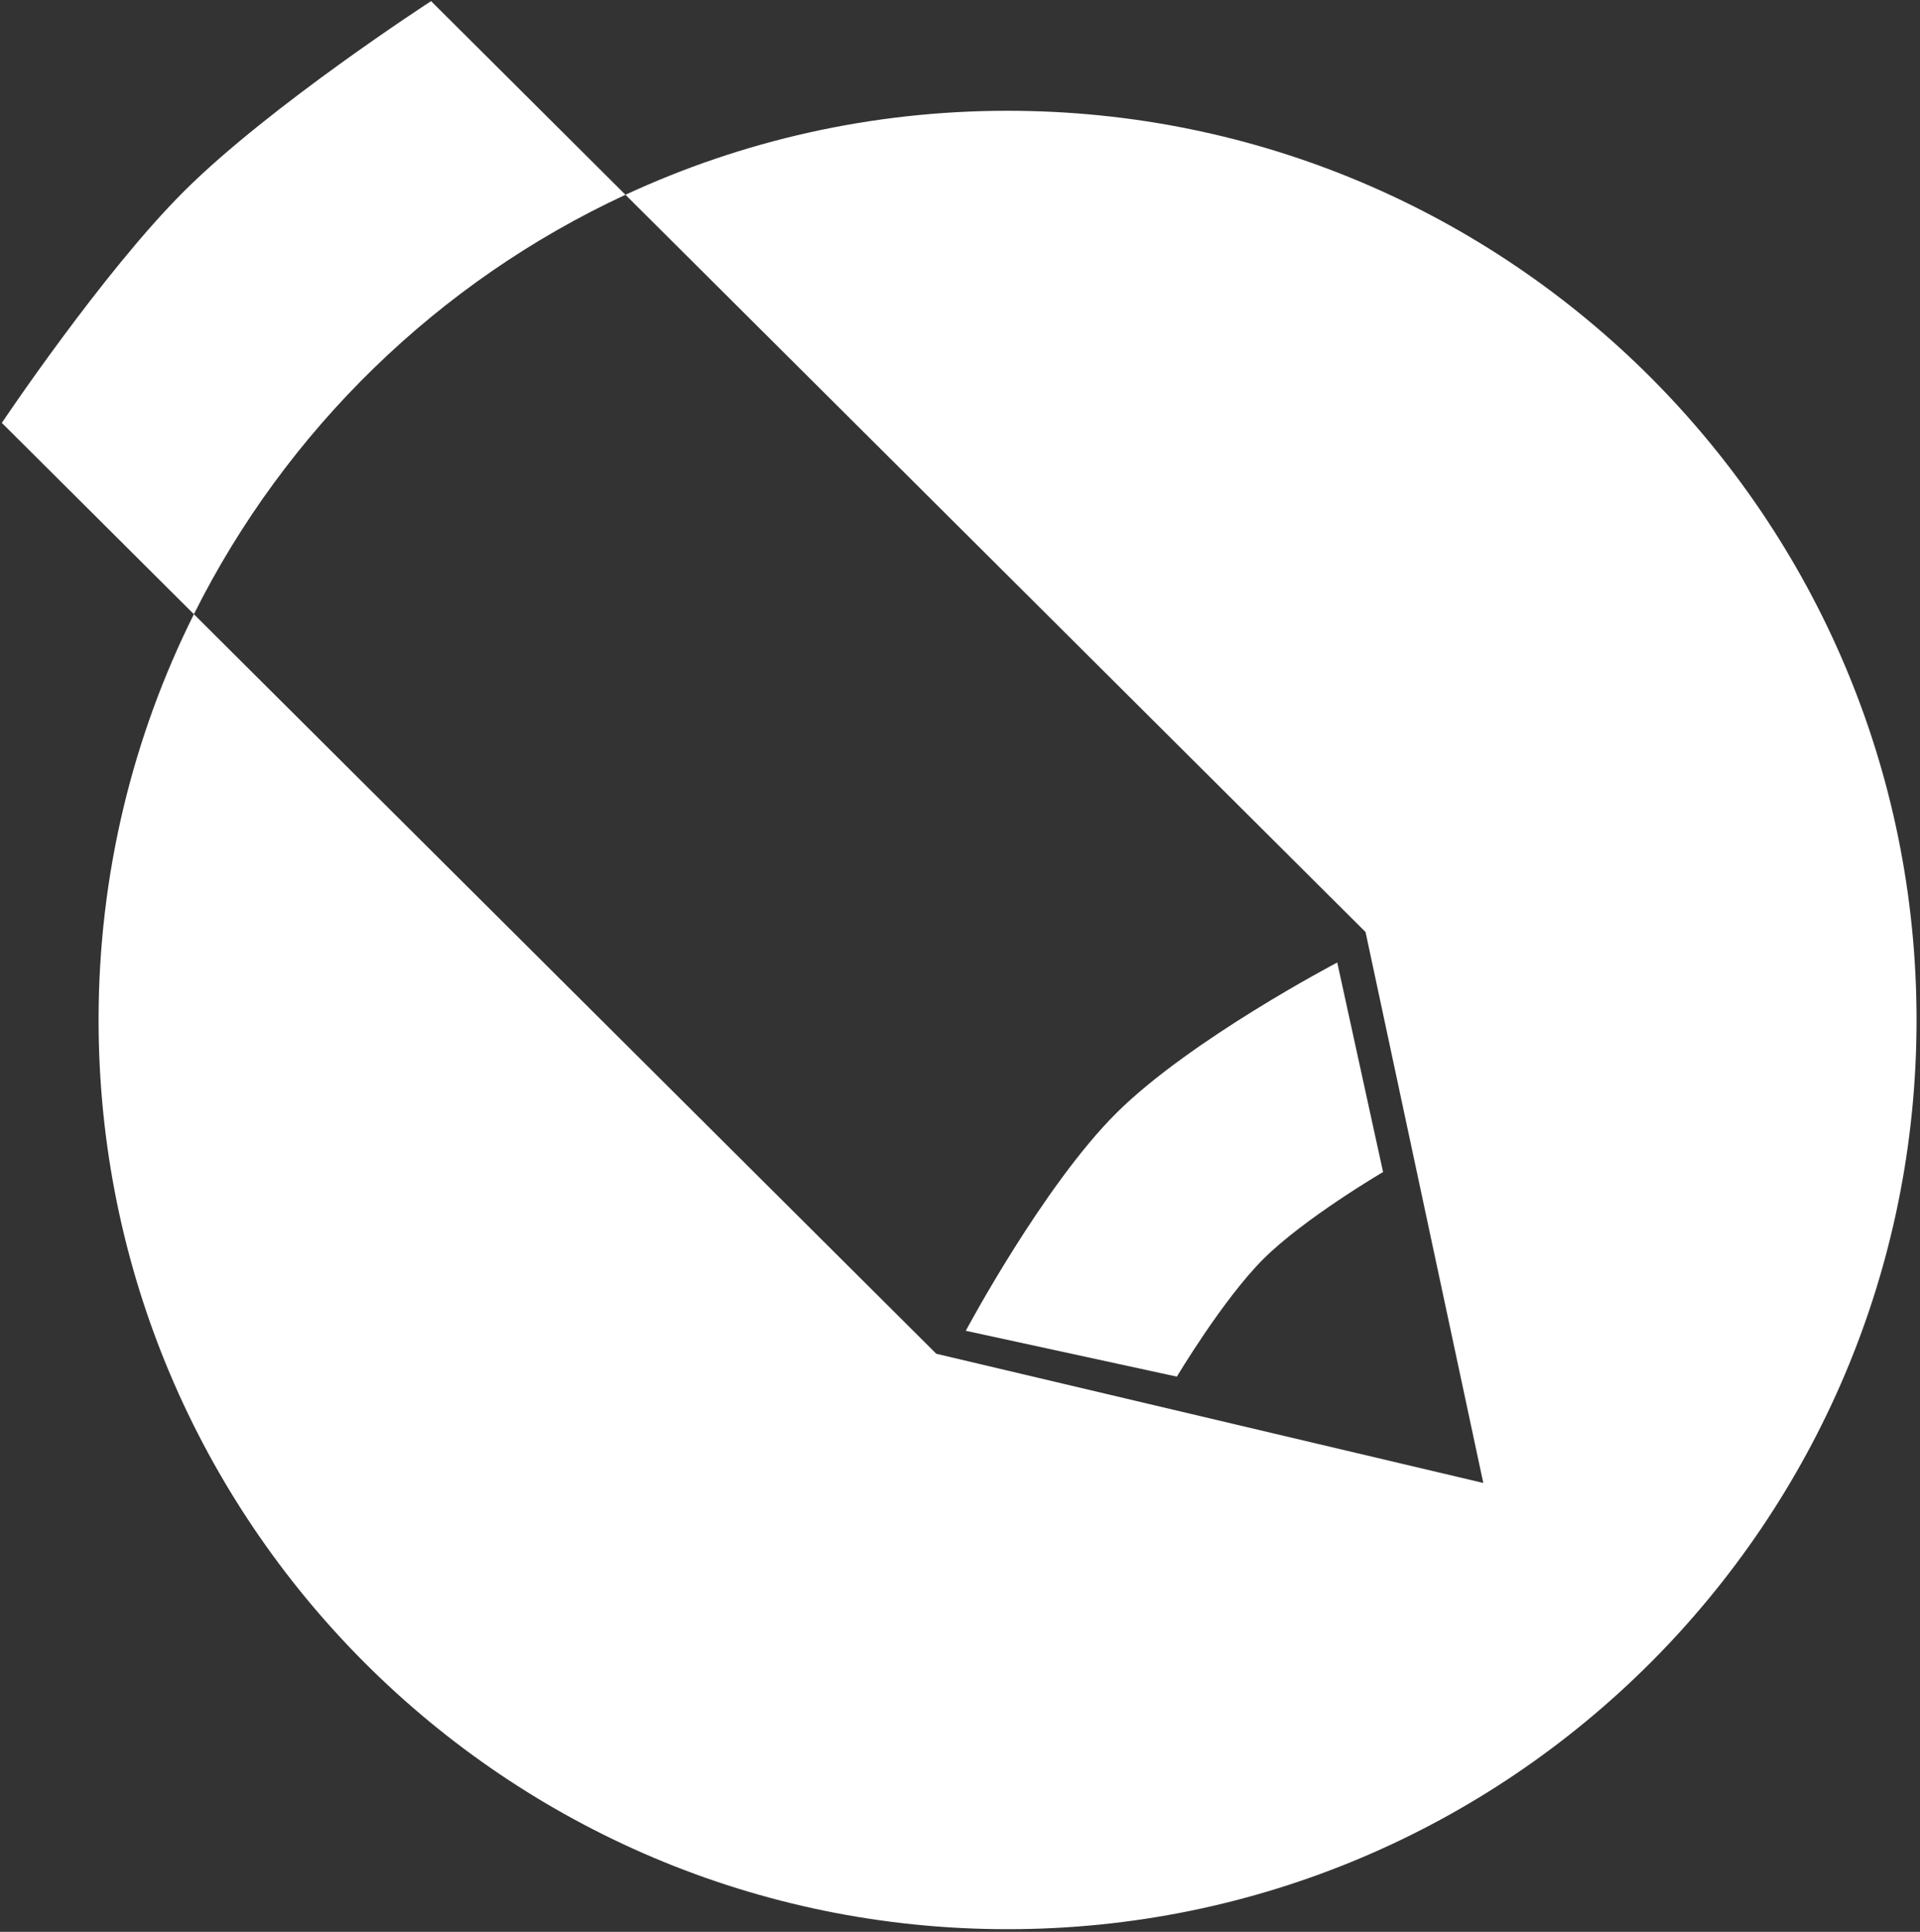
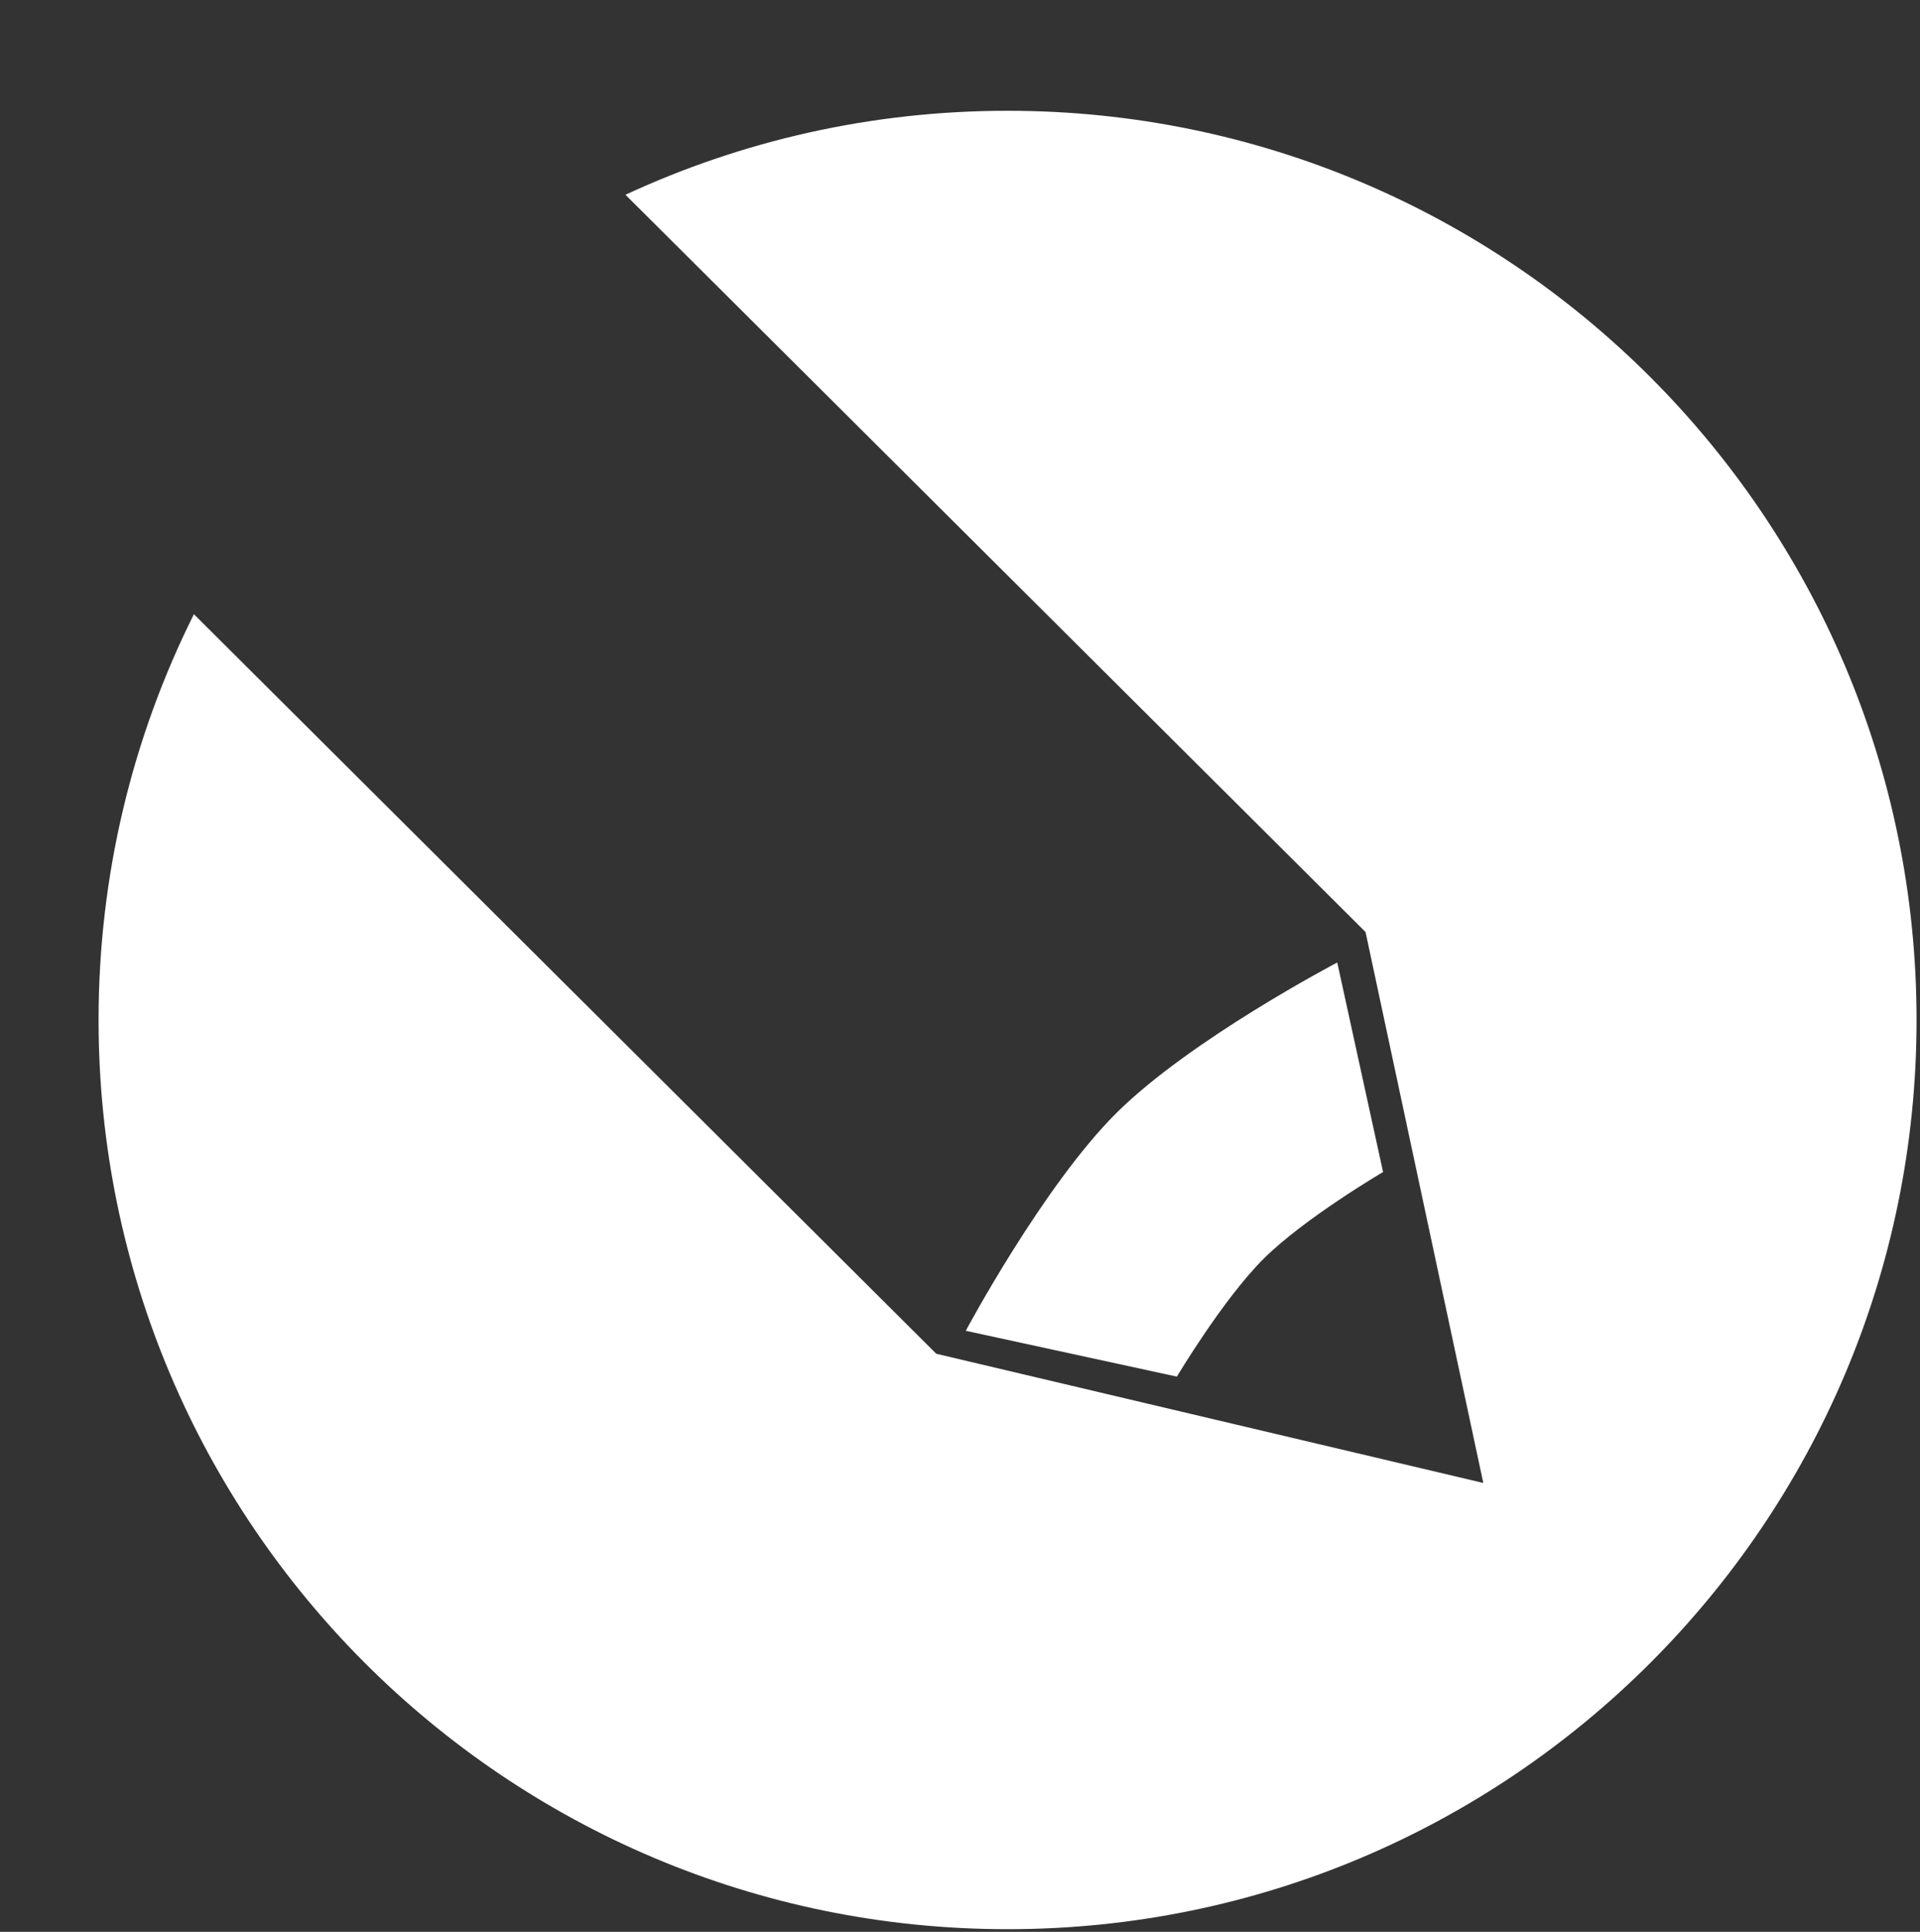
<svg xmlns="http://www.w3.org/2000/svg" width="506" height="509" viewBox="0 0 506 509" fill="none">
  <rect x="0" y="0" width="506" height="509" fill="#333333" stroke="none" />
  <path fill-rule="evenodd" clip-rule="evenodd" d="M390.911 390.724L359.877 245.565L164.835 51.316C195.449 37.113 229.566 29.186 265.535 29.186C397.839 29.186 505.092 136.439 505.092 268.743C505.092 401.047 397.839 508.3 265.535 508.3C133.231 508.3 25.978 401.047 25.978 268.743C25.978 230.321 35.023 194.012 51.1 161.829L246.753 356.686L390.911 390.724Z" fill="white" />
-   <path fill-rule="evenodd" clip-rule="evenodd" d="M51.1 161.829C75.334 113.319 115.543 74.183 164.835 51.316L113.608 0.297C113.608 0.297 71.254 27.729 48.537 50.352C27.035 71.765 0.484 111.418 0.484 111.418L51.1 161.829Z" fill="white" />
  <path d="M333.014 331.656C343.785 320.94 364.497 308.799 364.497 308.799L352.421 253.596C352.421 253.596 313.704 273.866 294.199 293.273C274.891 312.483 254.522 350.632 254.522 350.632L310.156 362.708C310.156 362.708 322.339 342.276 333.014 331.656Z" fill="white" />
</svg>